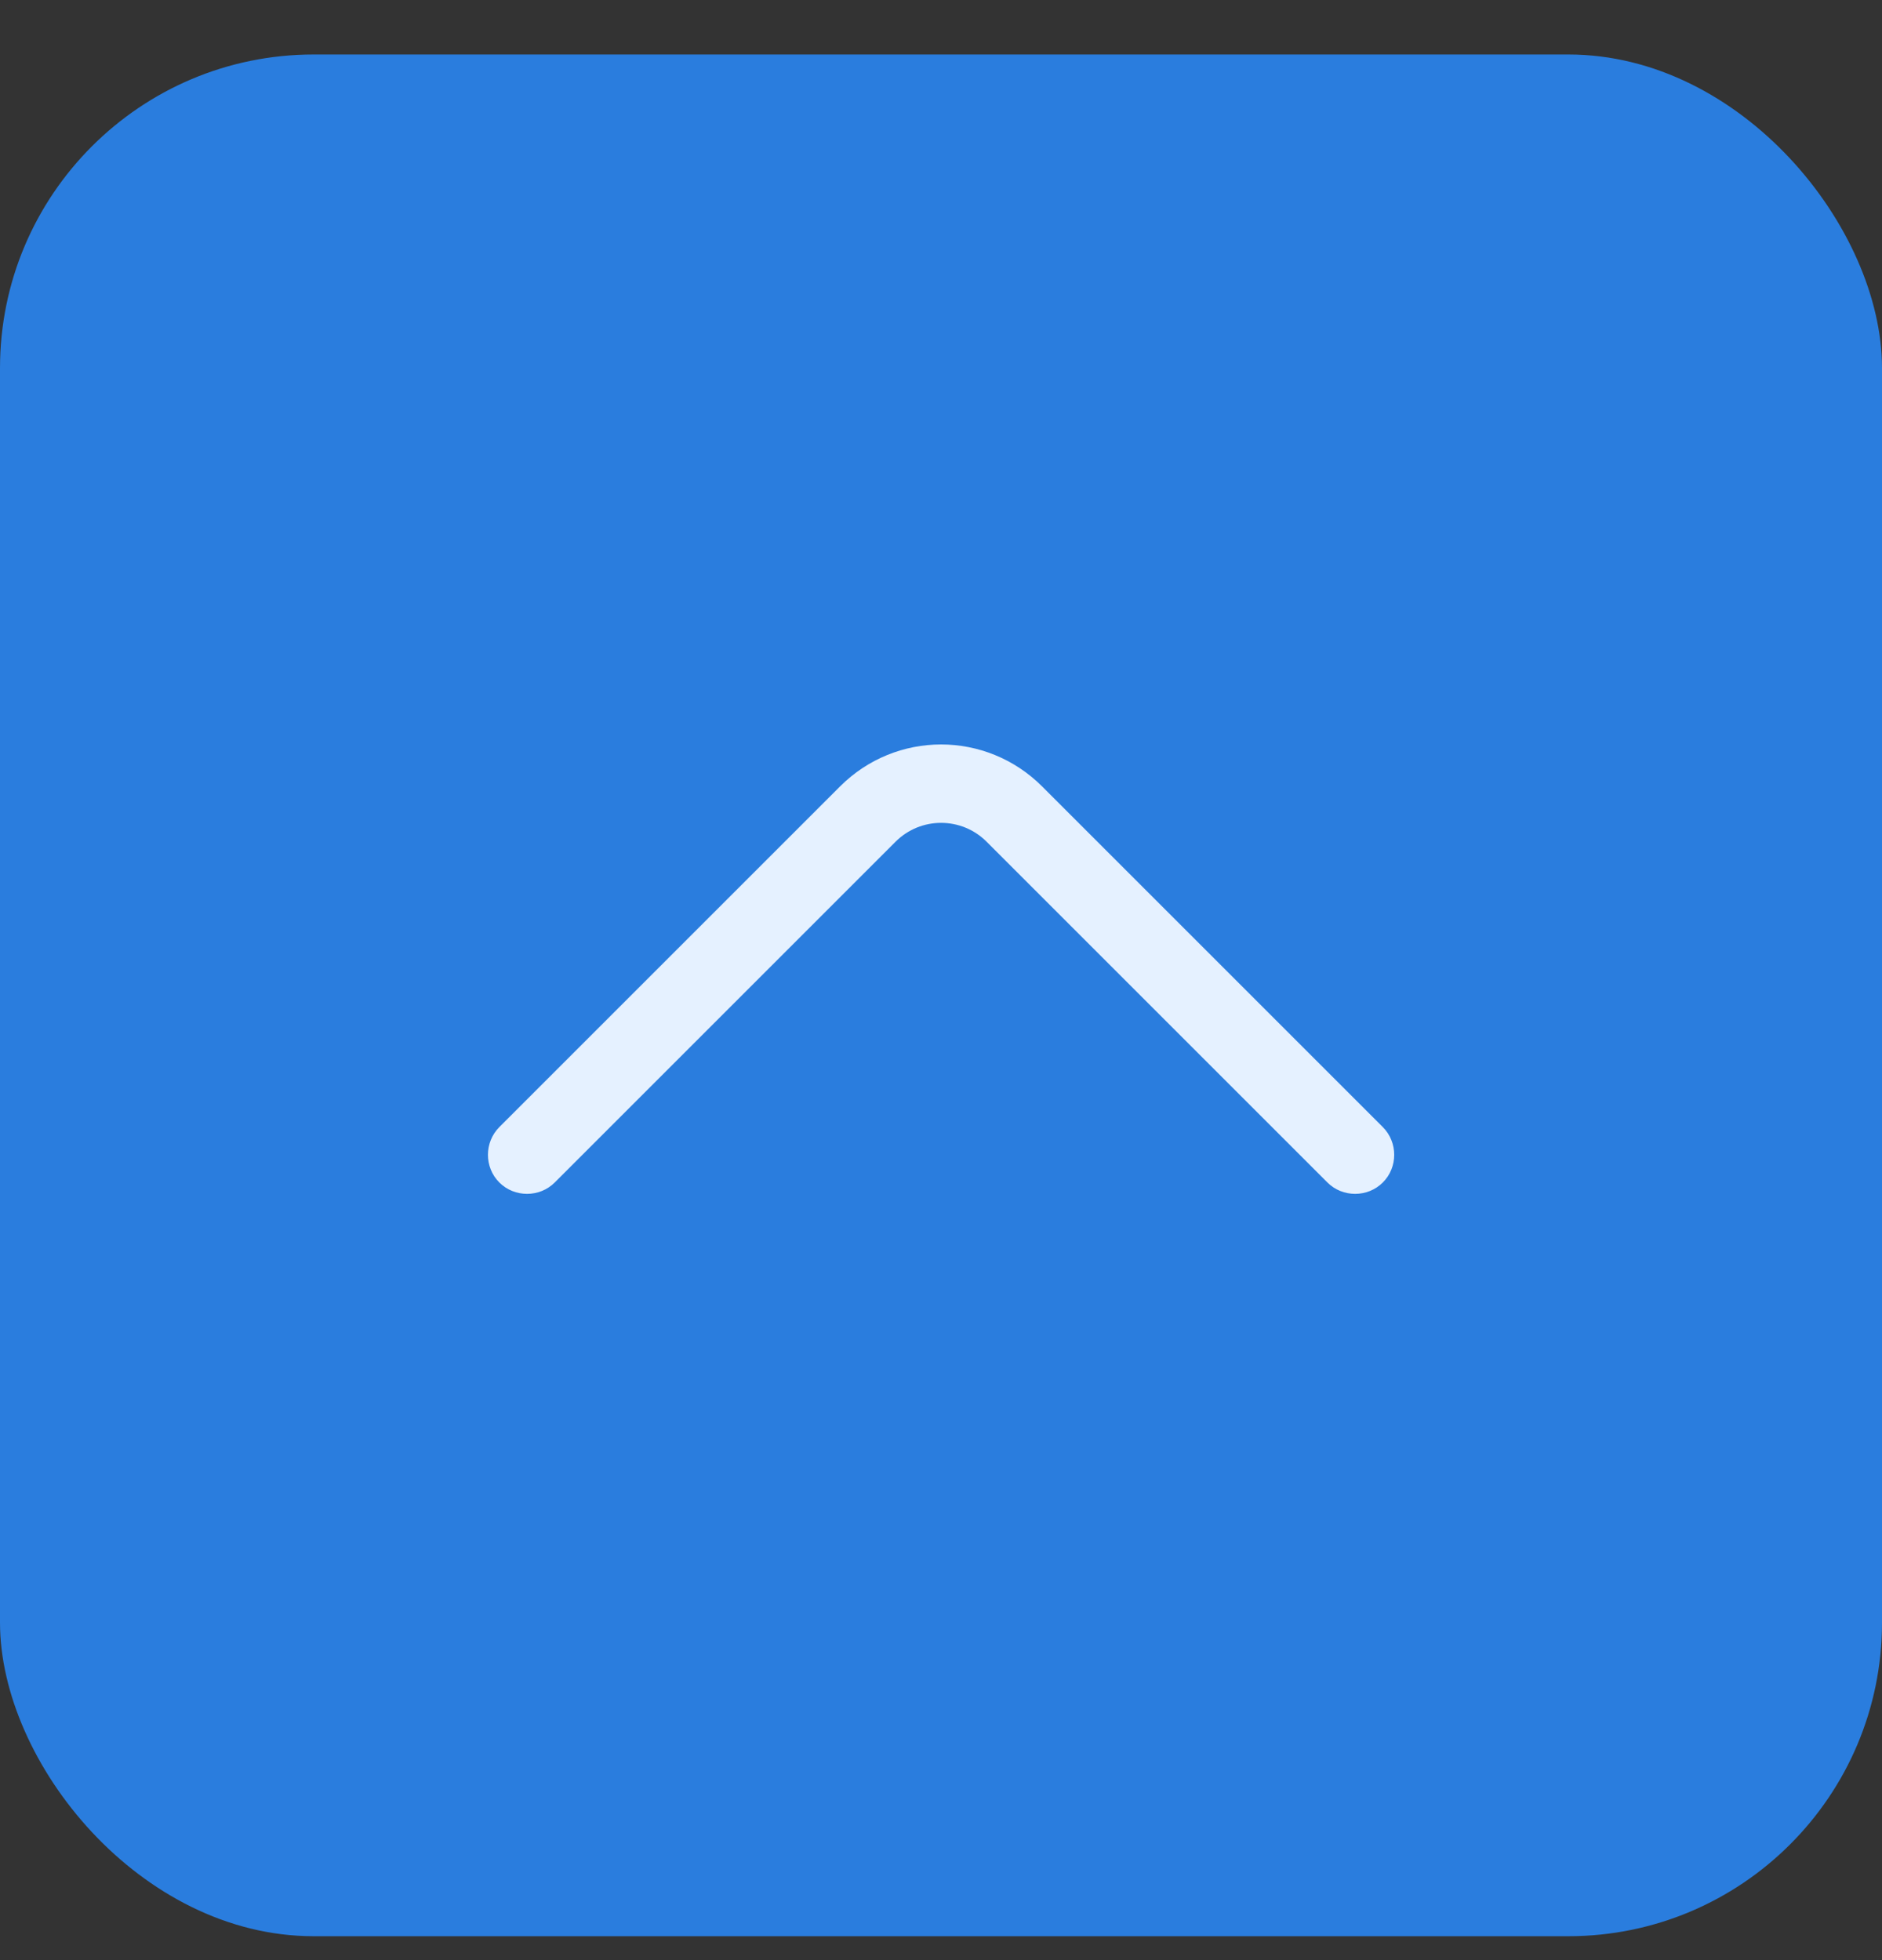
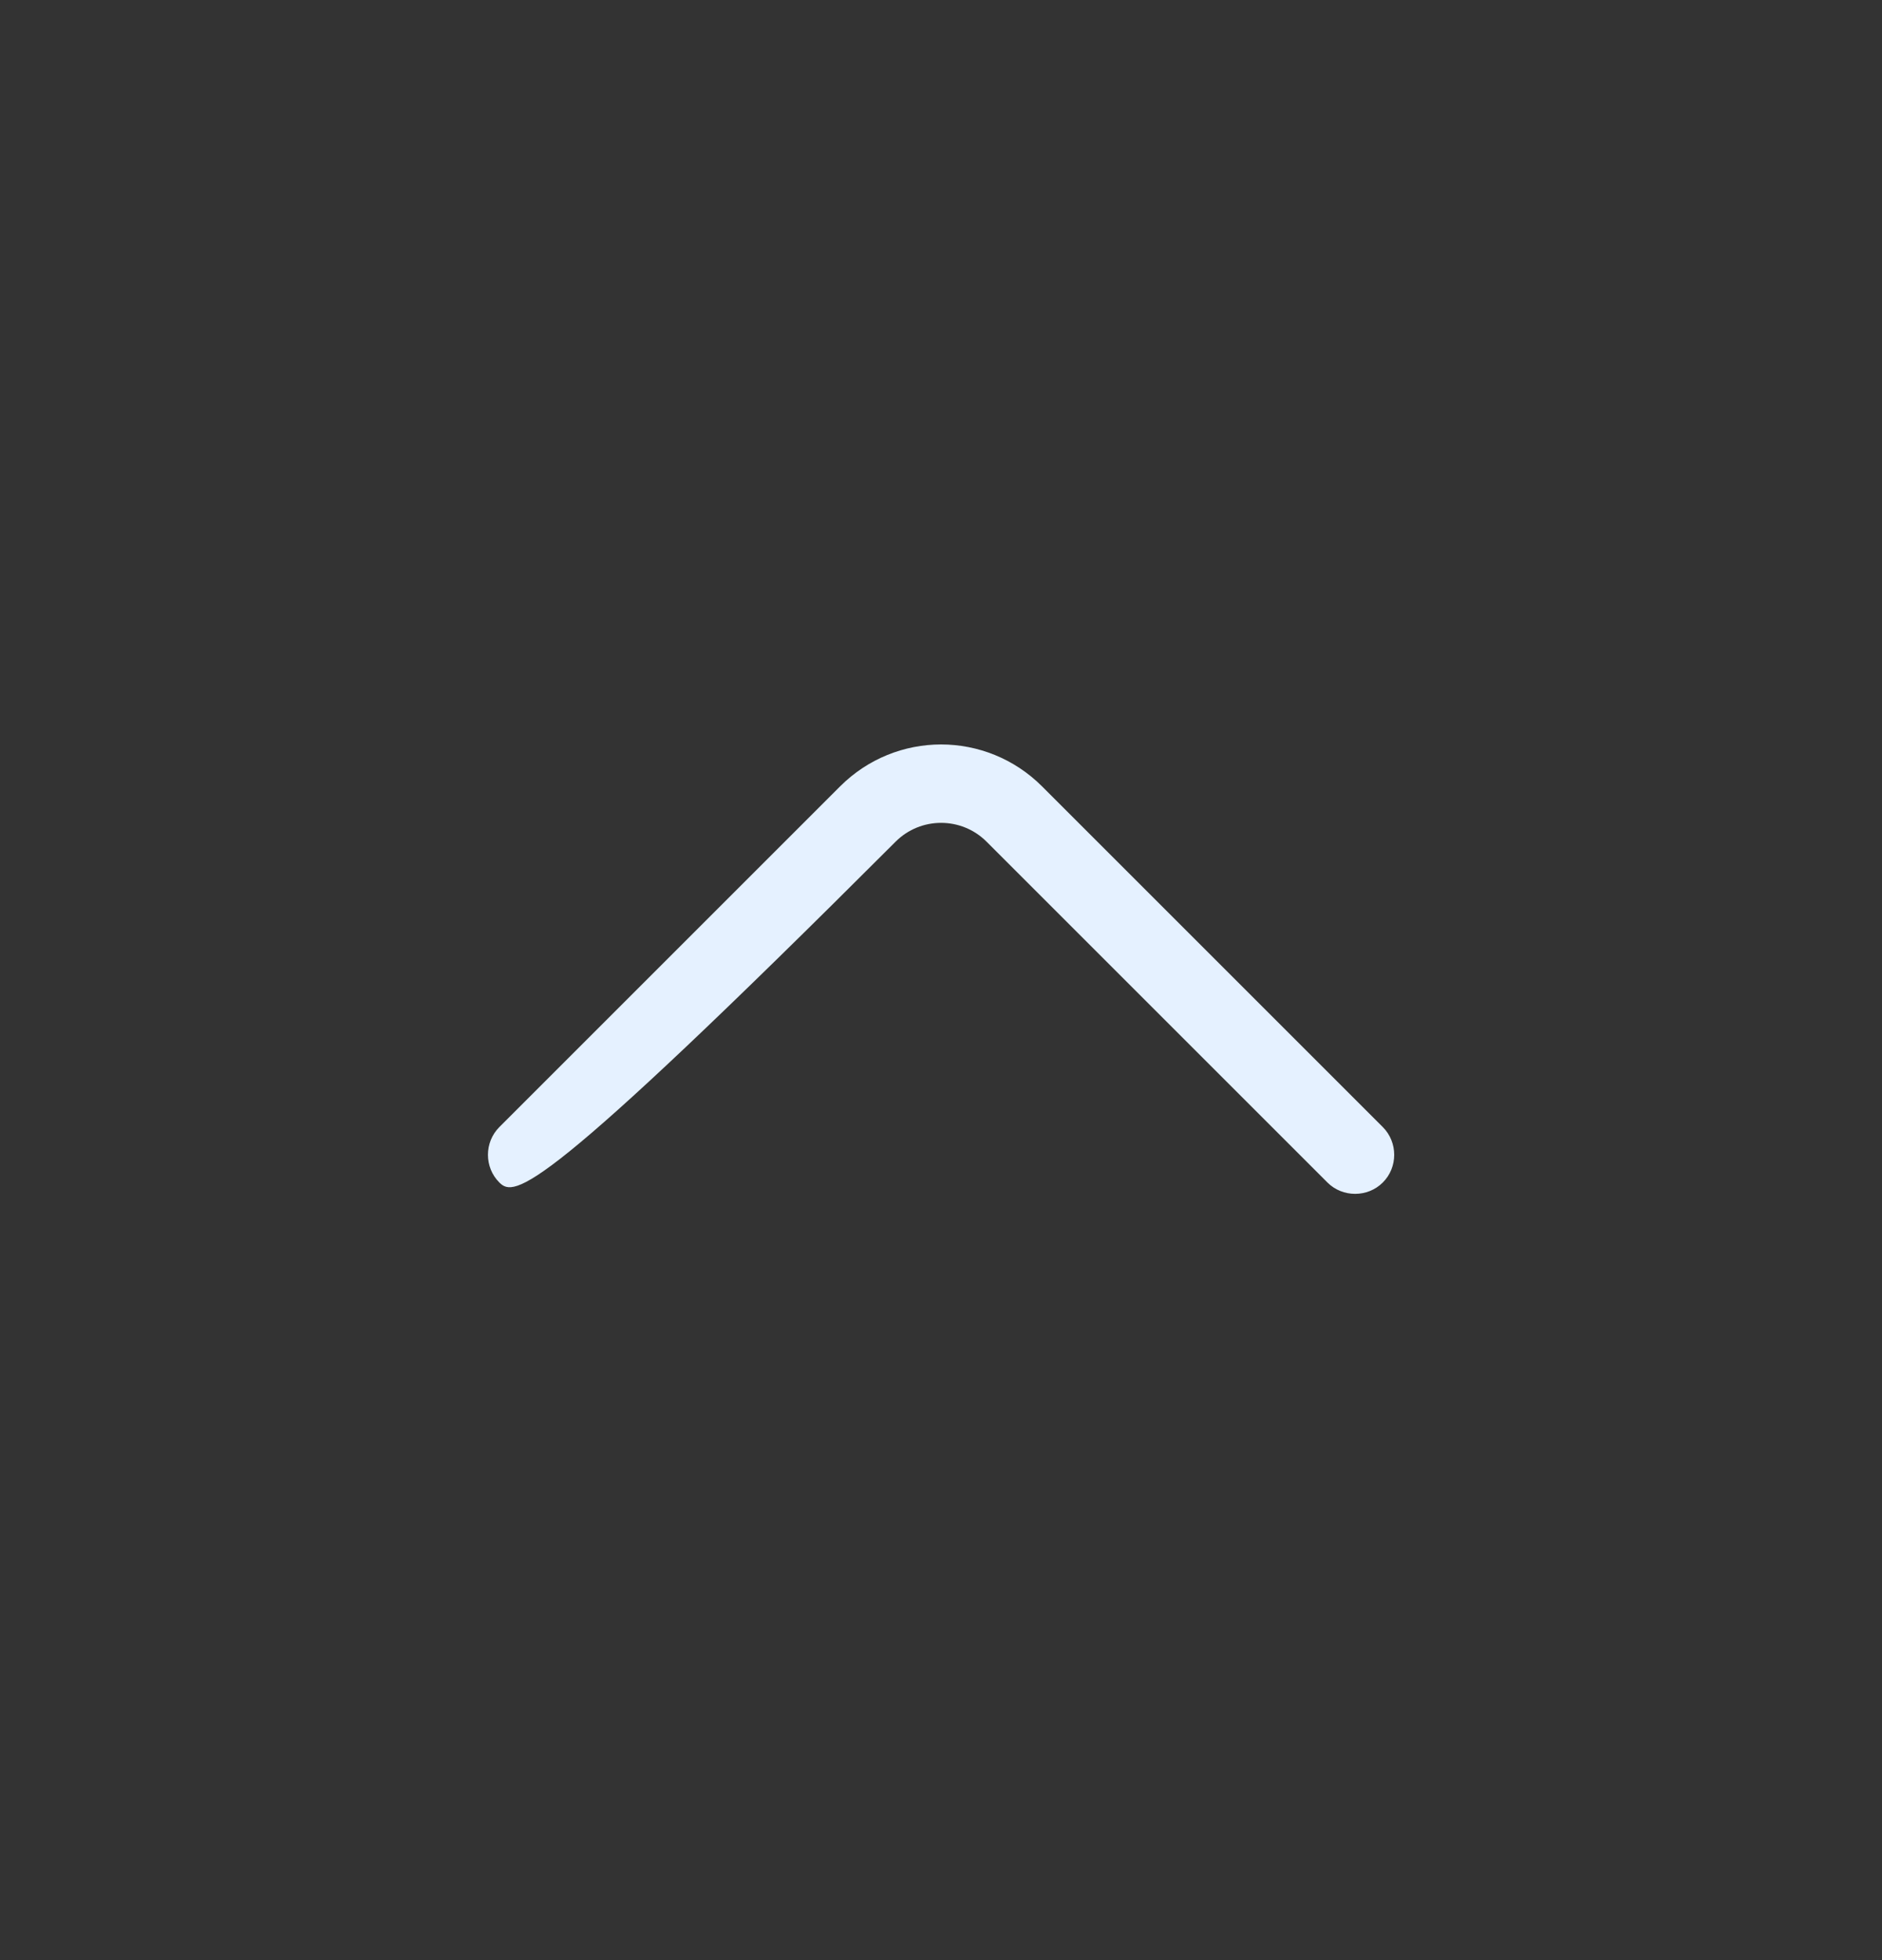
<svg xmlns="http://www.w3.org/2000/svg" width="24" height="25" viewBox="0 0 24 25" fill="none">
  <rect x="0" y="0" width="24" height="25" fill="#333333" stroke="none" />
-   <rect y="0.695" width="24" height="24" rx="4" fill="#2A7DDE" />
-   <path d="M12.001 9.495C12.468 9.495 12.934 9.675 13.288 10.029L17.634 14.375C17.828 14.569 17.828 14.889 17.634 15.082C17.441 15.275 17.121 15.275 16.928 15.082L12.581 10.735C12.261 10.415 11.741 10.415 11.421 10.735L7.074 15.082C6.881 15.275 6.561 15.275 6.368 15.082C6.174 14.889 6.174 14.569 6.368 14.375L10.714 10.029C11.068 9.675 11.534 9.495 12.001 9.495Z" fill="#E5F1FF" />
+   <path d="M12.001 9.495C12.468 9.495 12.934 9.675 13.288 10.029L17.634 14.375C17.828 14.569 17.828 14.889 17.634 15.082C17.441 15.275 17.121 15.275 16.928 15.082L12.581 10.735C12.261 10.415 11.741 10.415 11.421 10.735C6.881 15.275 6.561 15.275 6.368 15.082C6.174 14.889 6.174 14.569 6.368 14.375L10.714 10.029C11.068 9.675 11.534 9.495 12.001 9.495Z" fill="#E5F1FF" />
</svg>